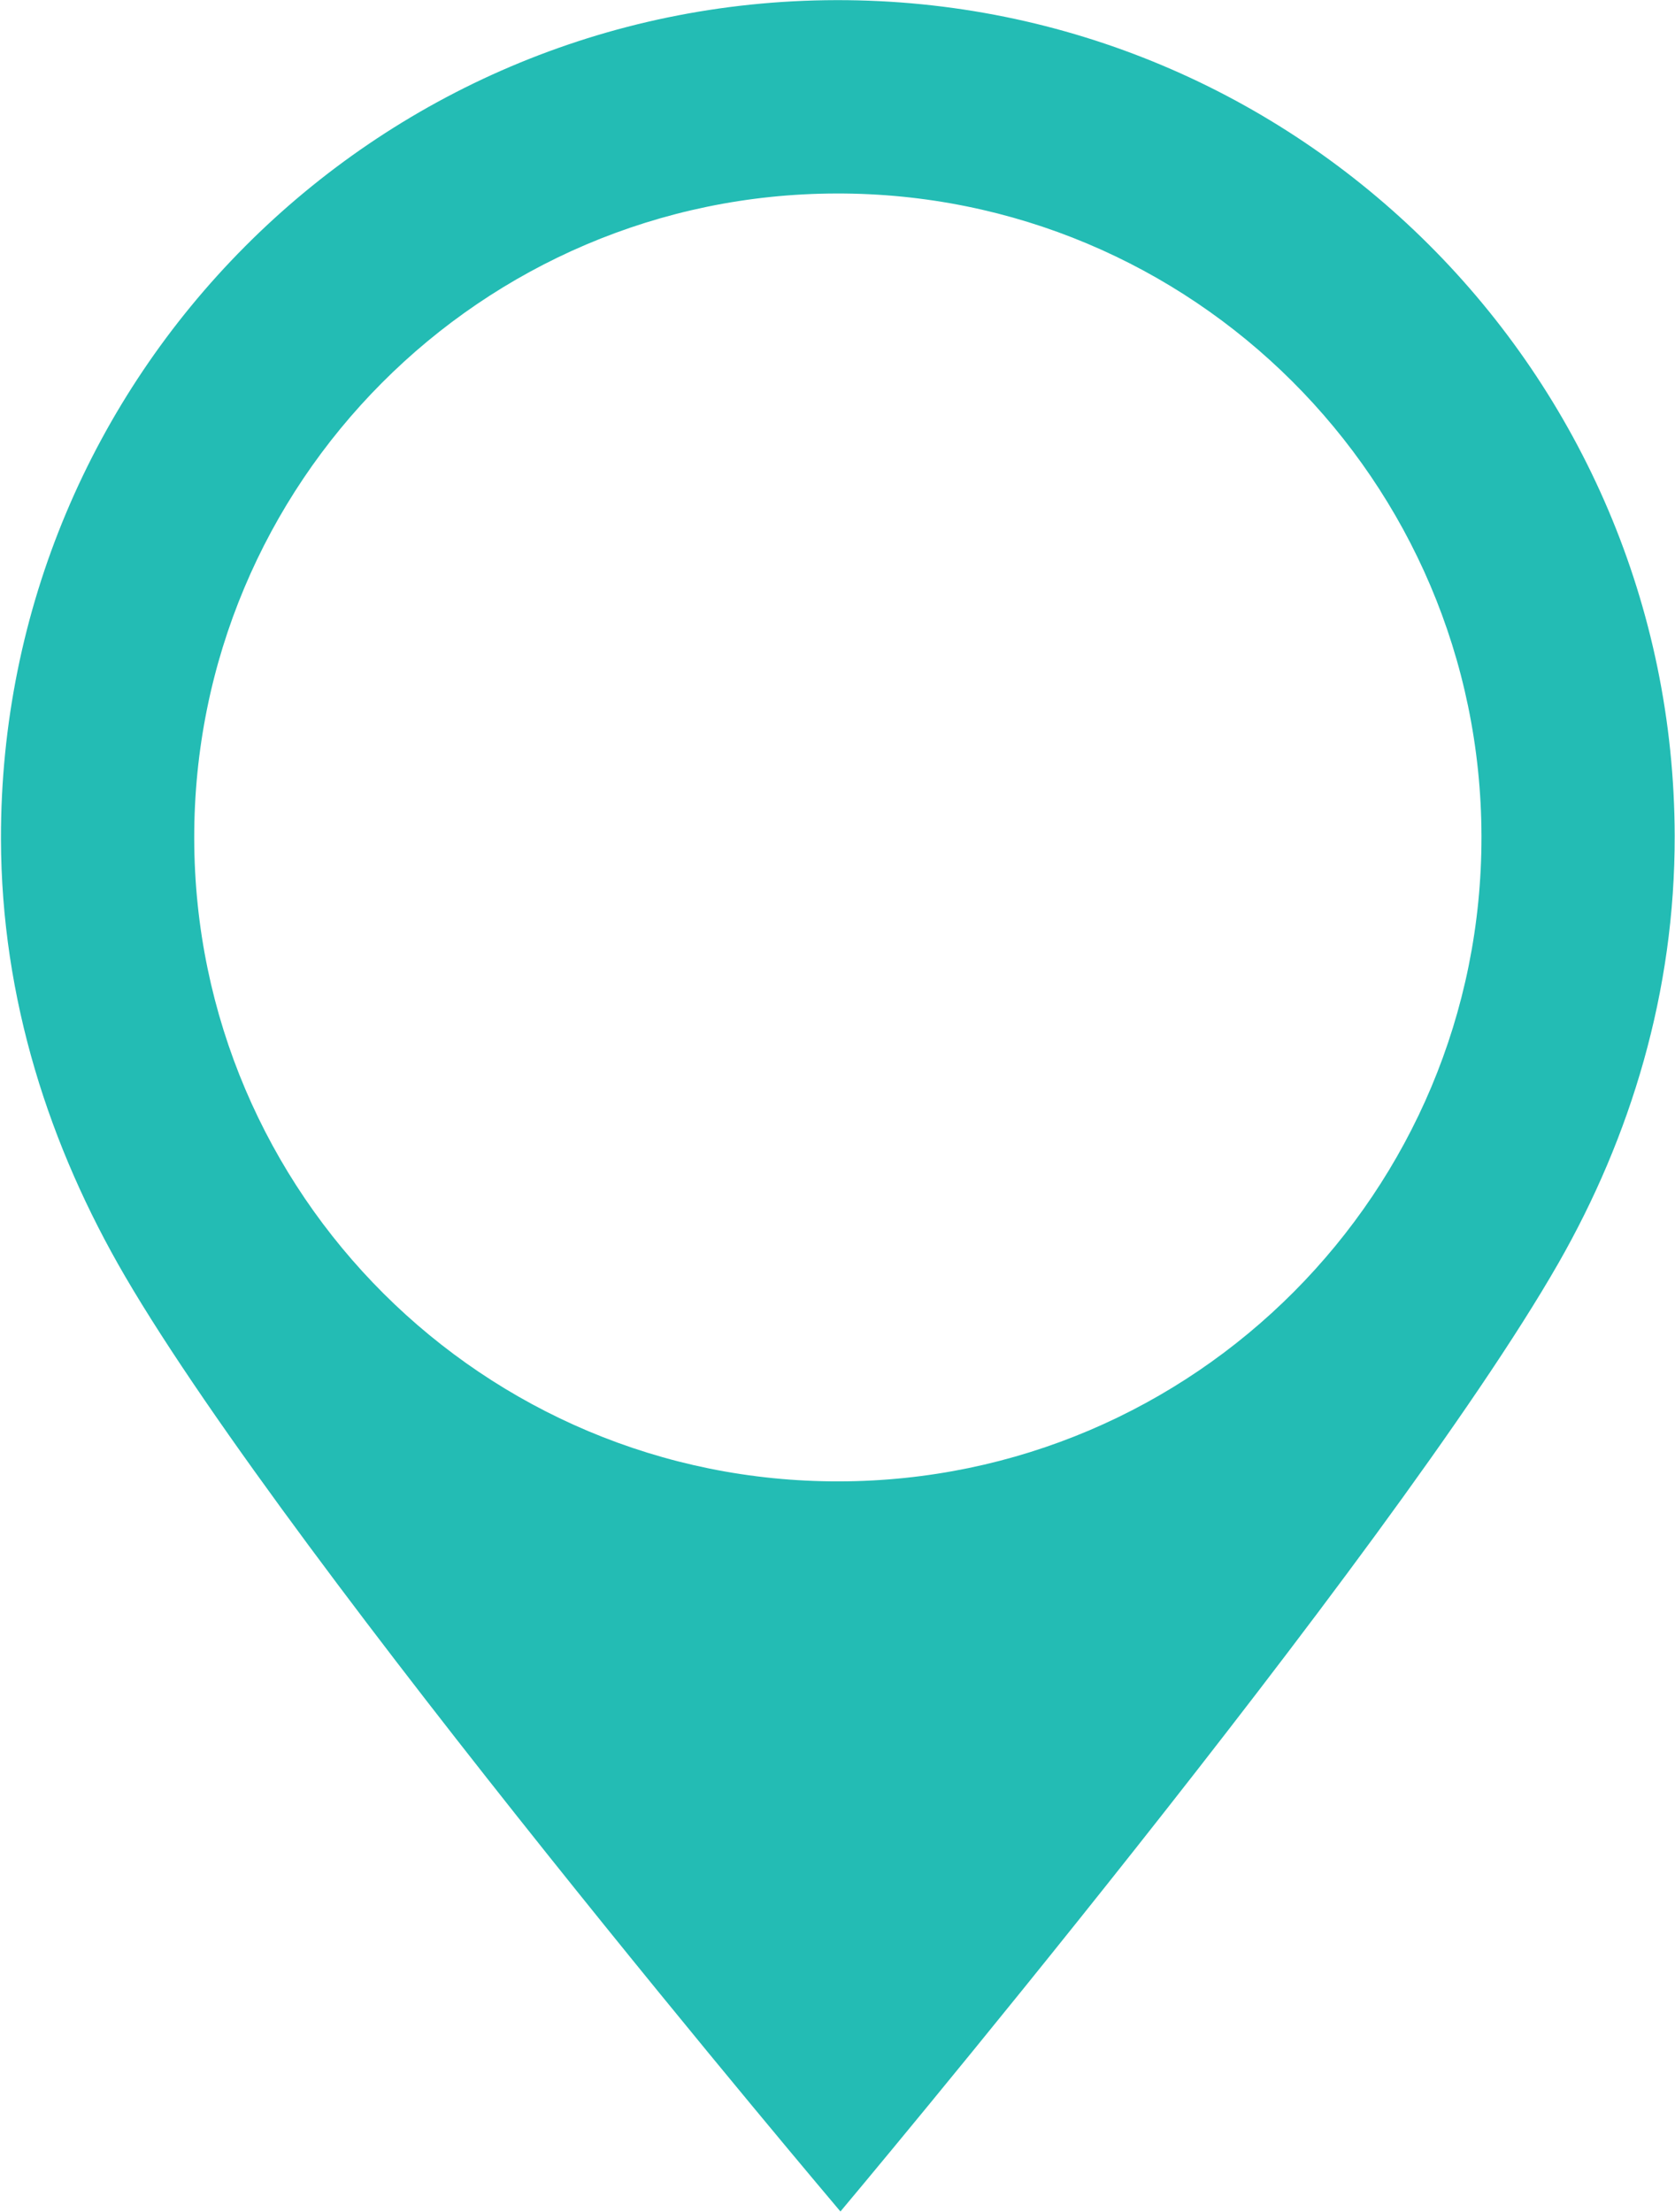
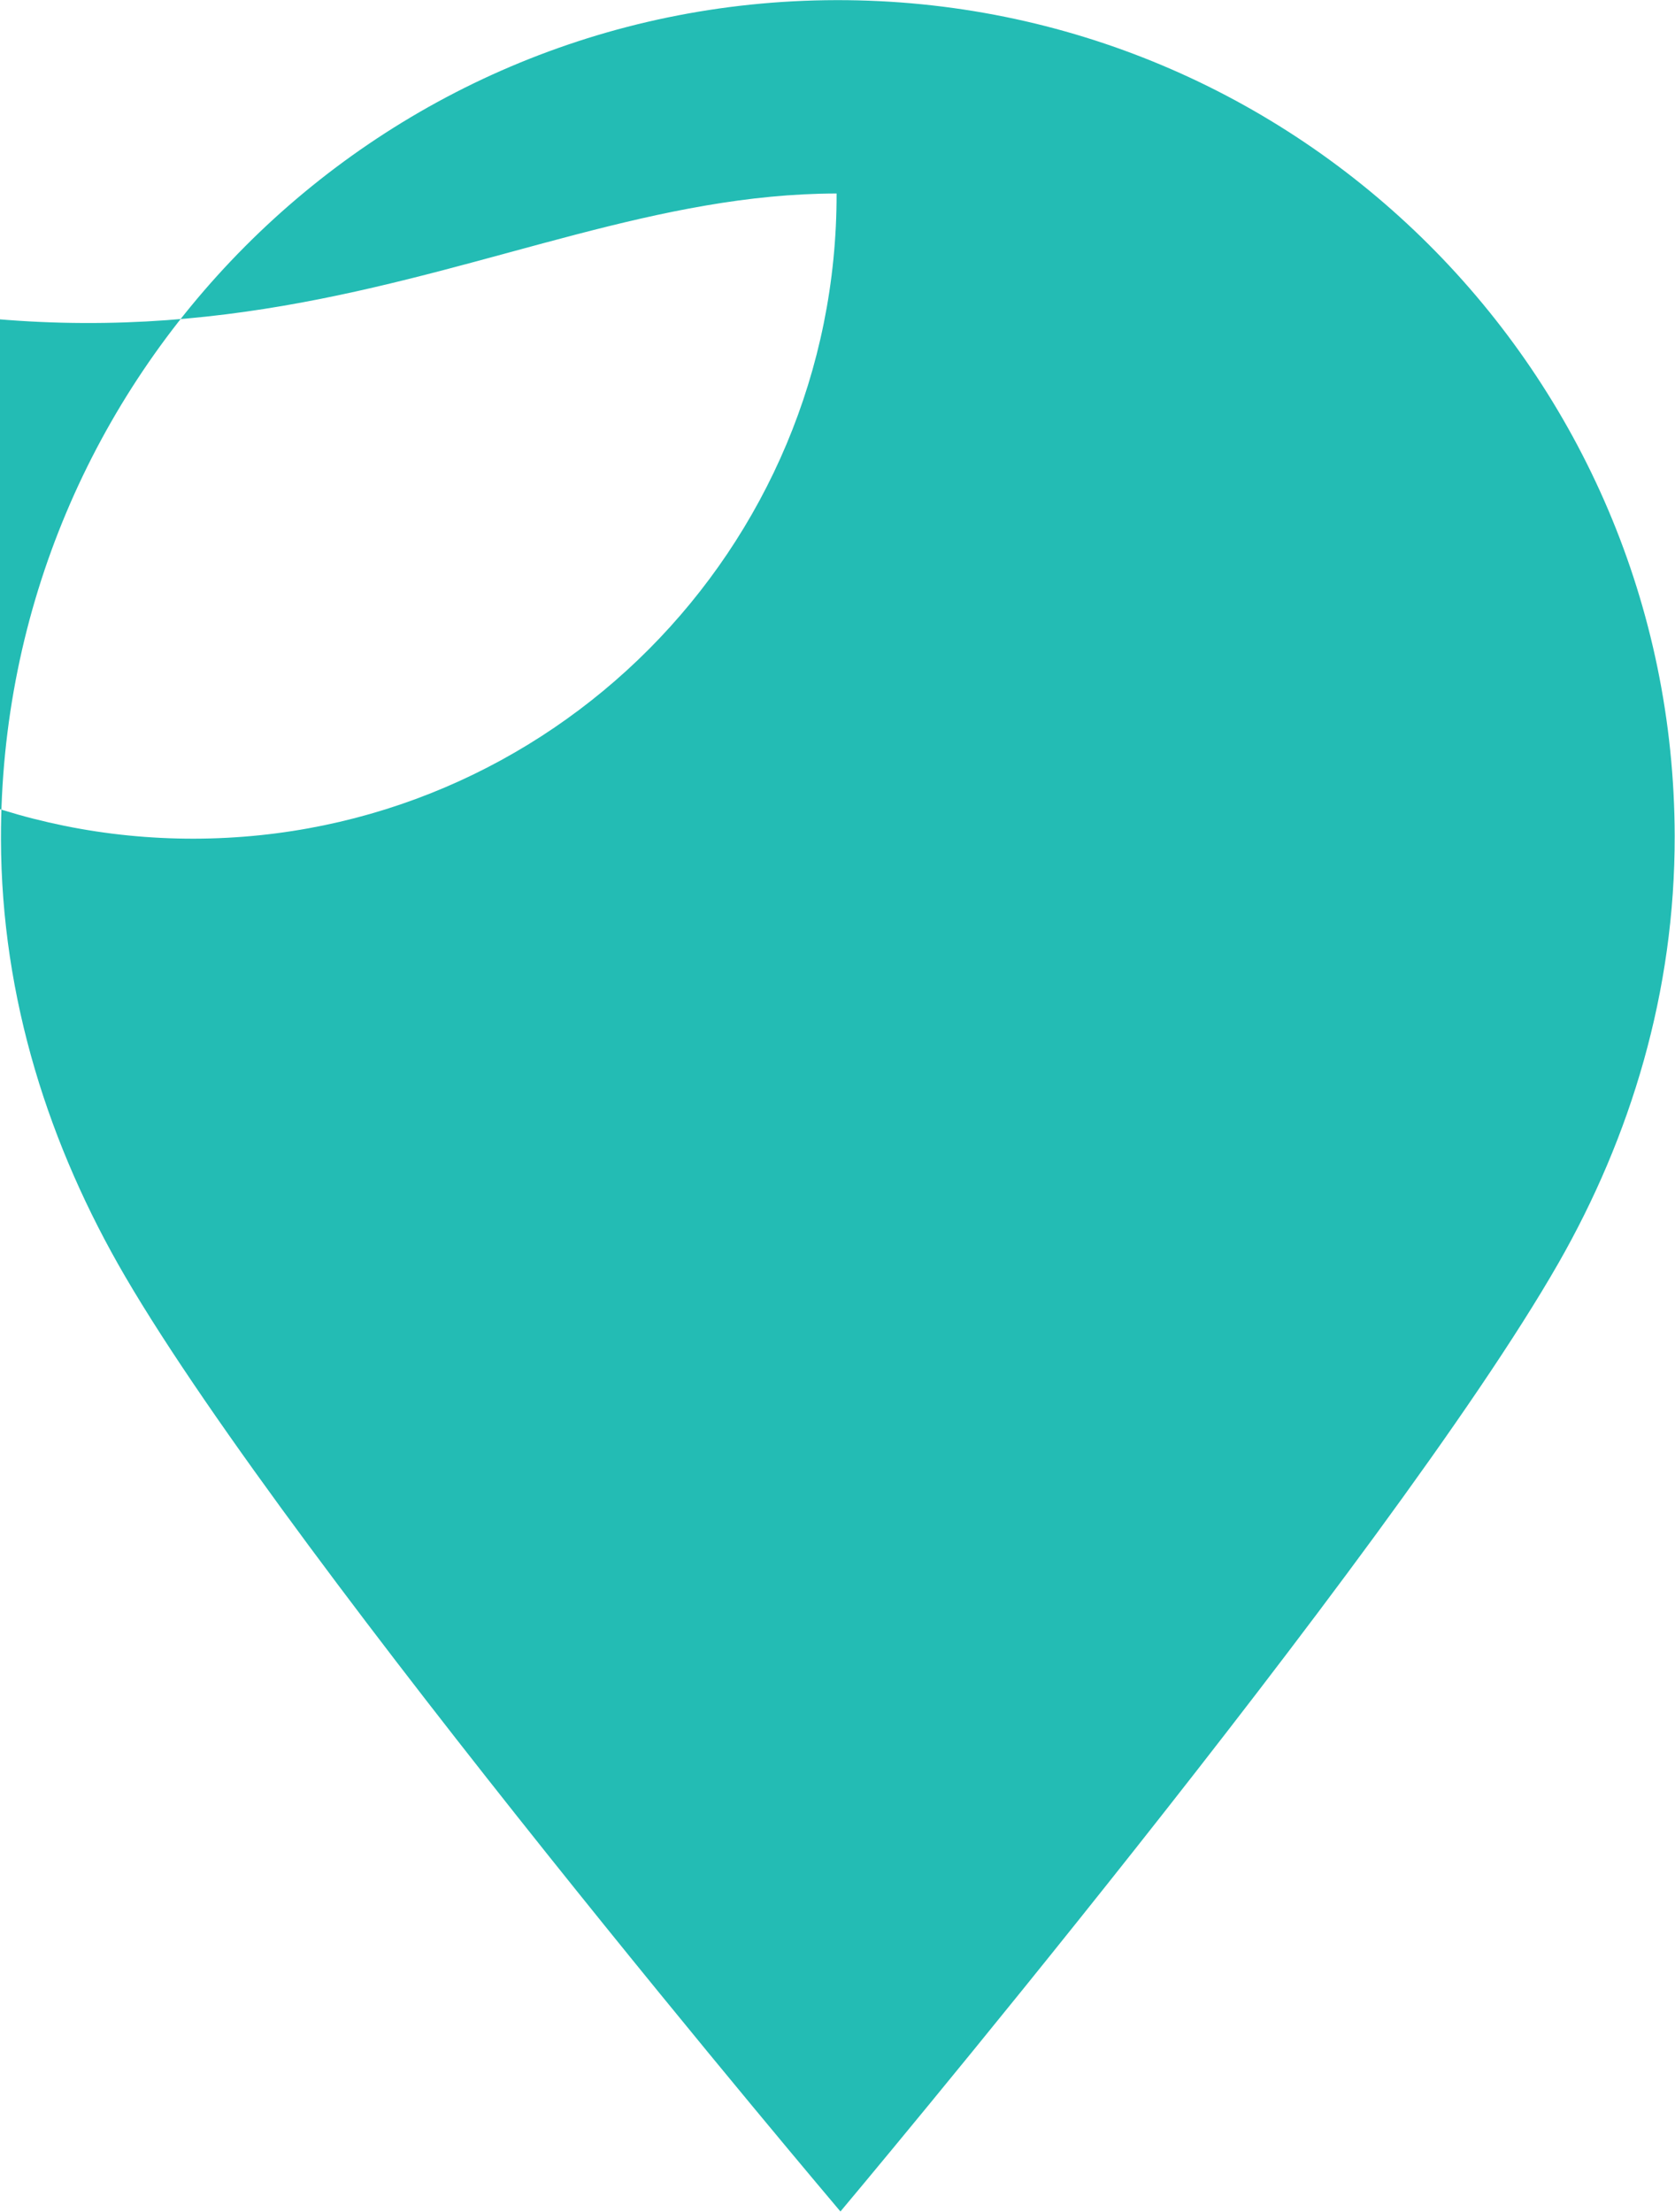
<svg xmlns="http://www.w3.org/2000/svg" fill="#23bcb4" height="82.9" preserveAspectRatio="xMidYMid meet" version="1" viewBox="18.8 9.0 62.8 82.9" width="62.8" zoomAndPan="magnify">
  <g id="change1_1">
-     <path d="M81.588,40.323C81.556,22.995,67.481,8.972,50.153,9.005C32.825,9.039,18.805,23.113,18.836,40.441 c0.012,6.01,1.829,11.548,4.65,16.384C29.86,67.748,50.31,91.877,50.31,91.877s20.64-24.564,26.923-35.545 C79.938,51.6,81.601,46.167,81.588,40.323z M50.166,16.251c13.33-0.026,24.152,10.759,24.178,24.086 c0.025,13.326-10.757,24.152-24.088,24.179c-13.324,0.022-24.148-10.761-24.174-24.088C26.056,27.101,36.838,16.275,50.166,16.251z" />
+     <path d="M81.588,40.323C81.556,22.995,67.481,8.972,50.153,9.005C32.825,9.039,18.805,23.113,18.836,40.441 c0.012,6.01,1.829,11.548,4.65,16.384C29.86,67.748,50.31,91.877,50.31,91.877s20.64-24.564,26.923-35.545 C79.938,51.6,81.601,46.167,81.588,40.323z M50.166,16.251c0.025,13.326-10.757,24.152-24.088,24.179c-13.324,0.022-24.148-10.761-24.174-24.088C26.056,27.101,36.838,16.275,50.166,16.251z" />
  </g>
</svg>